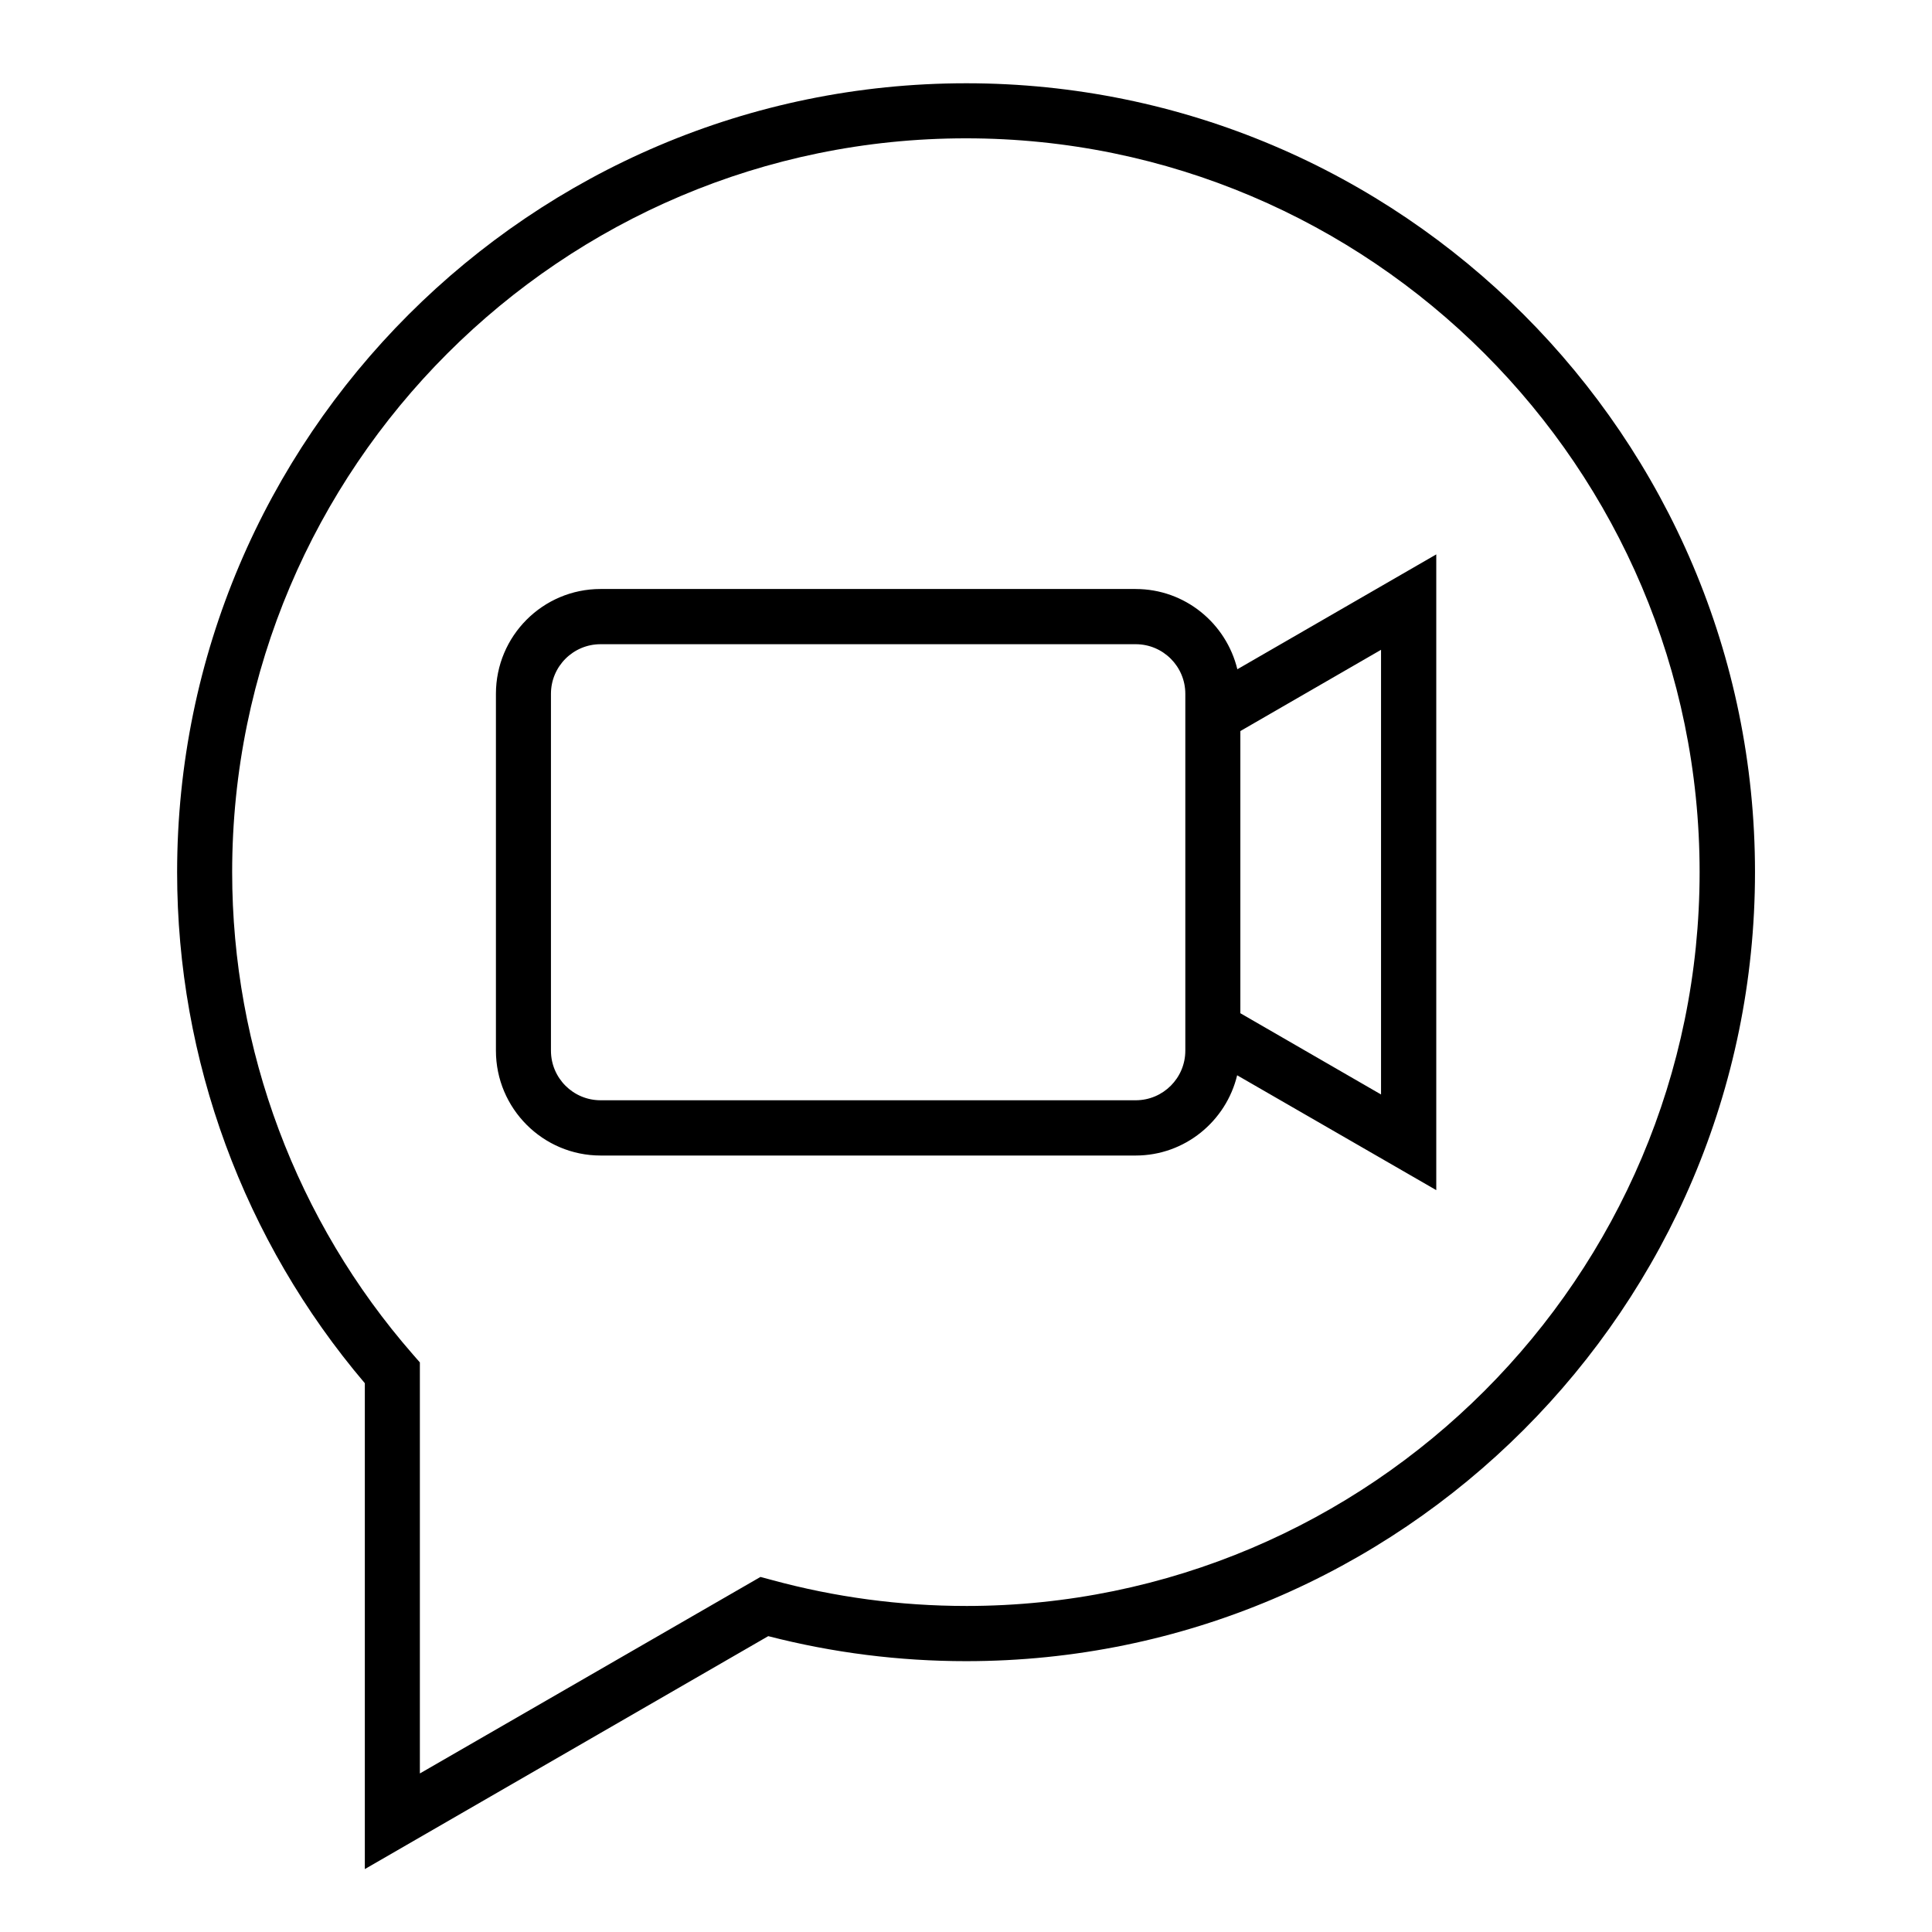
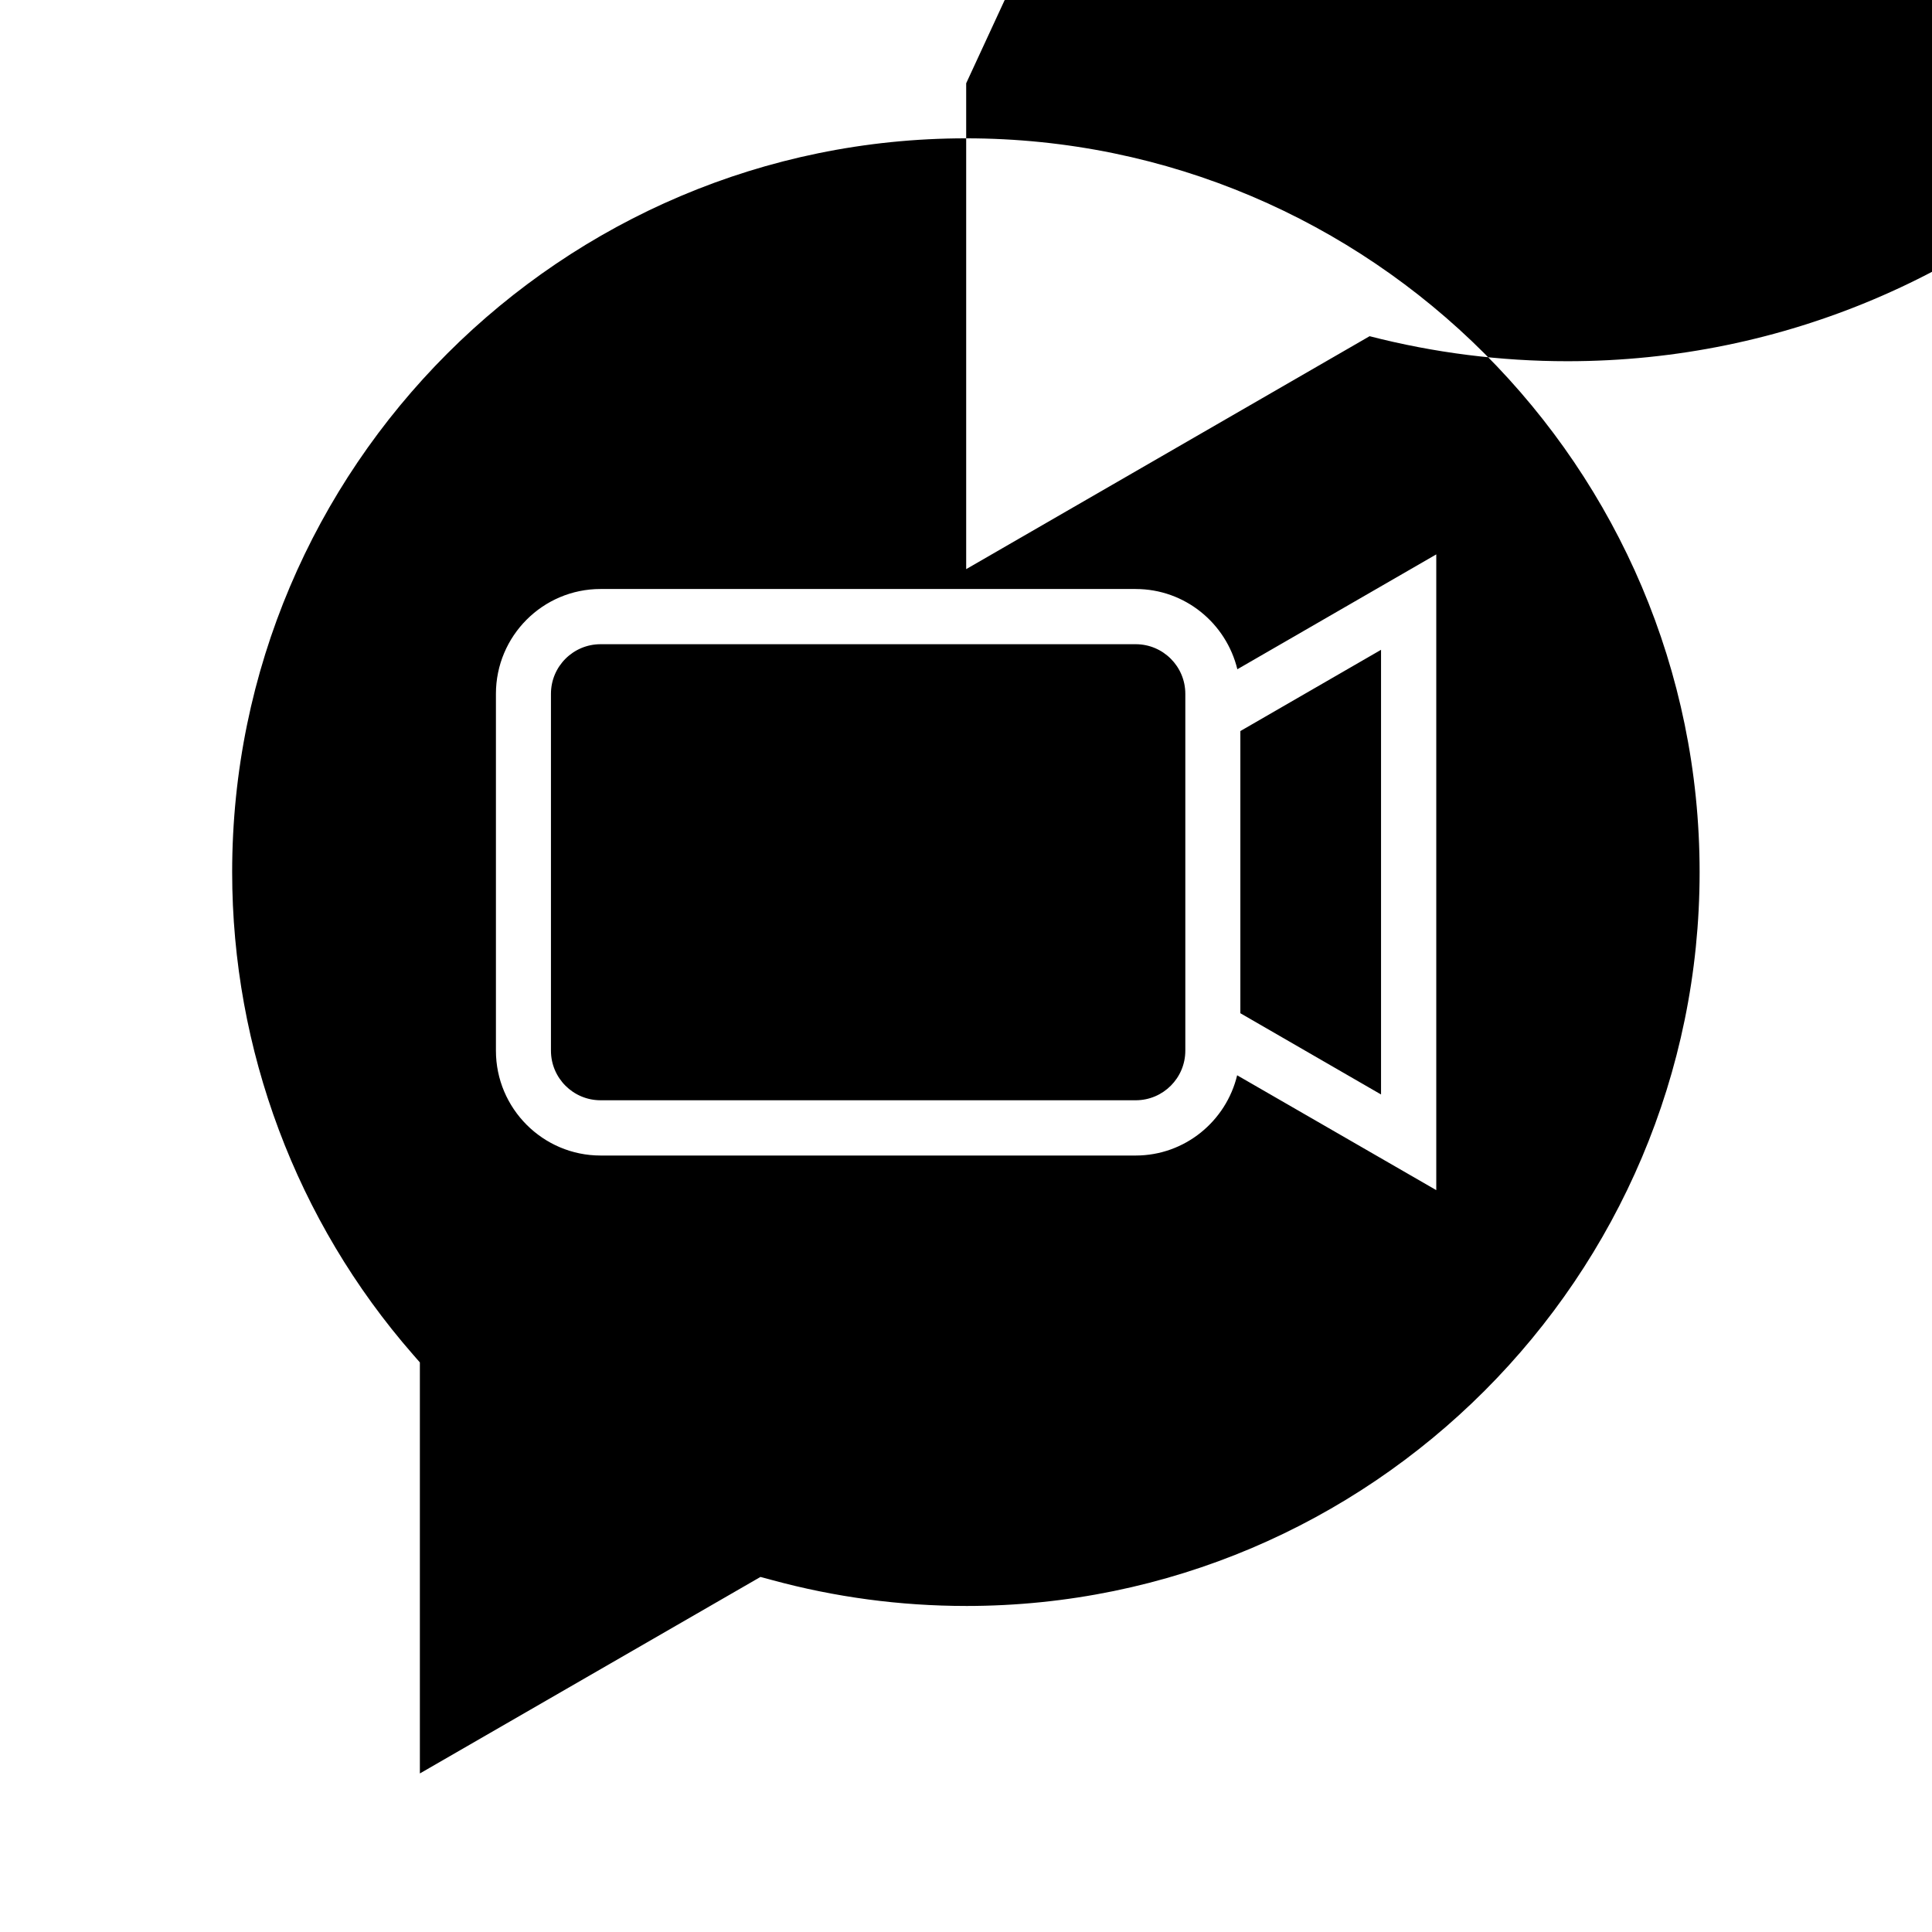
<svg xmlns="http://www.w3.org/2000/svg" fill="#000000" width="800px" height="800px" version="1.1" viewBox="144 144 512 512">
-   <path d="m444.97 300.09h-141.81c-15.328 0-27.734 12.461-27.734 27.789v94.559c0 15.328 12.461 27.789 27.734 27.789h141.81c13.047 0 23.973-9.121 26.887-21.266l52.77 30.438v-168.48l-52.715 30.441c-2.969-12.199-13.895-21.266-26.941-21.266zm13.152 122.34c0 7.266-5.887 13.152-13.152 13.152h-141.81c-7.266 0-13.152-5.887-13.152-13.152v-94.555c0-7.266 5.887-13.152 13.152-13.152h141.81c7.266 0 13.152 5.887 13.152 13.152zm51.867 11.617-37.281-21.531v-74.777l37.281-21.531zm-109.94-267.98c-115.29 0-209.11 93.816-209.11 209.11 0 49.691 17.66 97.633 49.746 135.39v128.76l106.91-61.73c17.078 4.402 34.684 6.629 52.449 6.629 115.29 0 209.05-93.816 209.05-209.11 0-115.29-93.812-209.05-209.05-209.05zm0 403.53c-17.5 0-34.844-2.332-51.547-6.894l-2.969-0.797-90.262 52.078v-108.93l-1.805-2.066c-30.918-35.371-47.941-80.82-47.941-127.86 0-107.23 87.238-194.47 194.47-194.47 107.18 0 194.42 87.238 194.42 194.47 0 107.23-87.184 194.47-194.36 194.47z" />
+   <path d="m444.97 300.09h-141.81c-15.328 0-27.734 12.461-27.734 27.789v94.559c0 15.328 12.461 27.789 27.734 27.789h141.81c13.047 0 23.973-9.121 26.887-21.266l52.77 30.438v-168.48l-52.715 30.441c-2.969-12.199-13.895-21.266-26.941-21.266zm13.152 122.34c0 7.266-5.887 13.152-13.152 13.152h-141.81c-7.266 0-13.152-5.887-13.152-13.152v-94.555c0-7.266 5.887-13.152 13.152-13.152h141.81c7.266 0 13.152 5.887 13.152 13.152zm51.867 11.617-37.281-21.531v-74.777l37.281-21.531zm-109.94-267.98v128.76l106.91-61.73c17.078 4.402 34.684 6.629 52.449 6.629 115.29 0 209.05-93.816 209.05-209.11 0-115.29-93.812-209.05-209.05-209.05zm0 403.53c-17.5 0-34.844-2.332-51.547-6.894l-2.969-0.797-90.262 52.078v-108.93l-1.805-2.066c-30.918-35.371-47.941-80.82-47.941-127.86 0-107.23 87.238-194.47 194.47-194.47 107.18 0 194.42 87.238 194.42 194.47 0 107.23-87.184 194.47-194.36 194.47z" />
</svg>